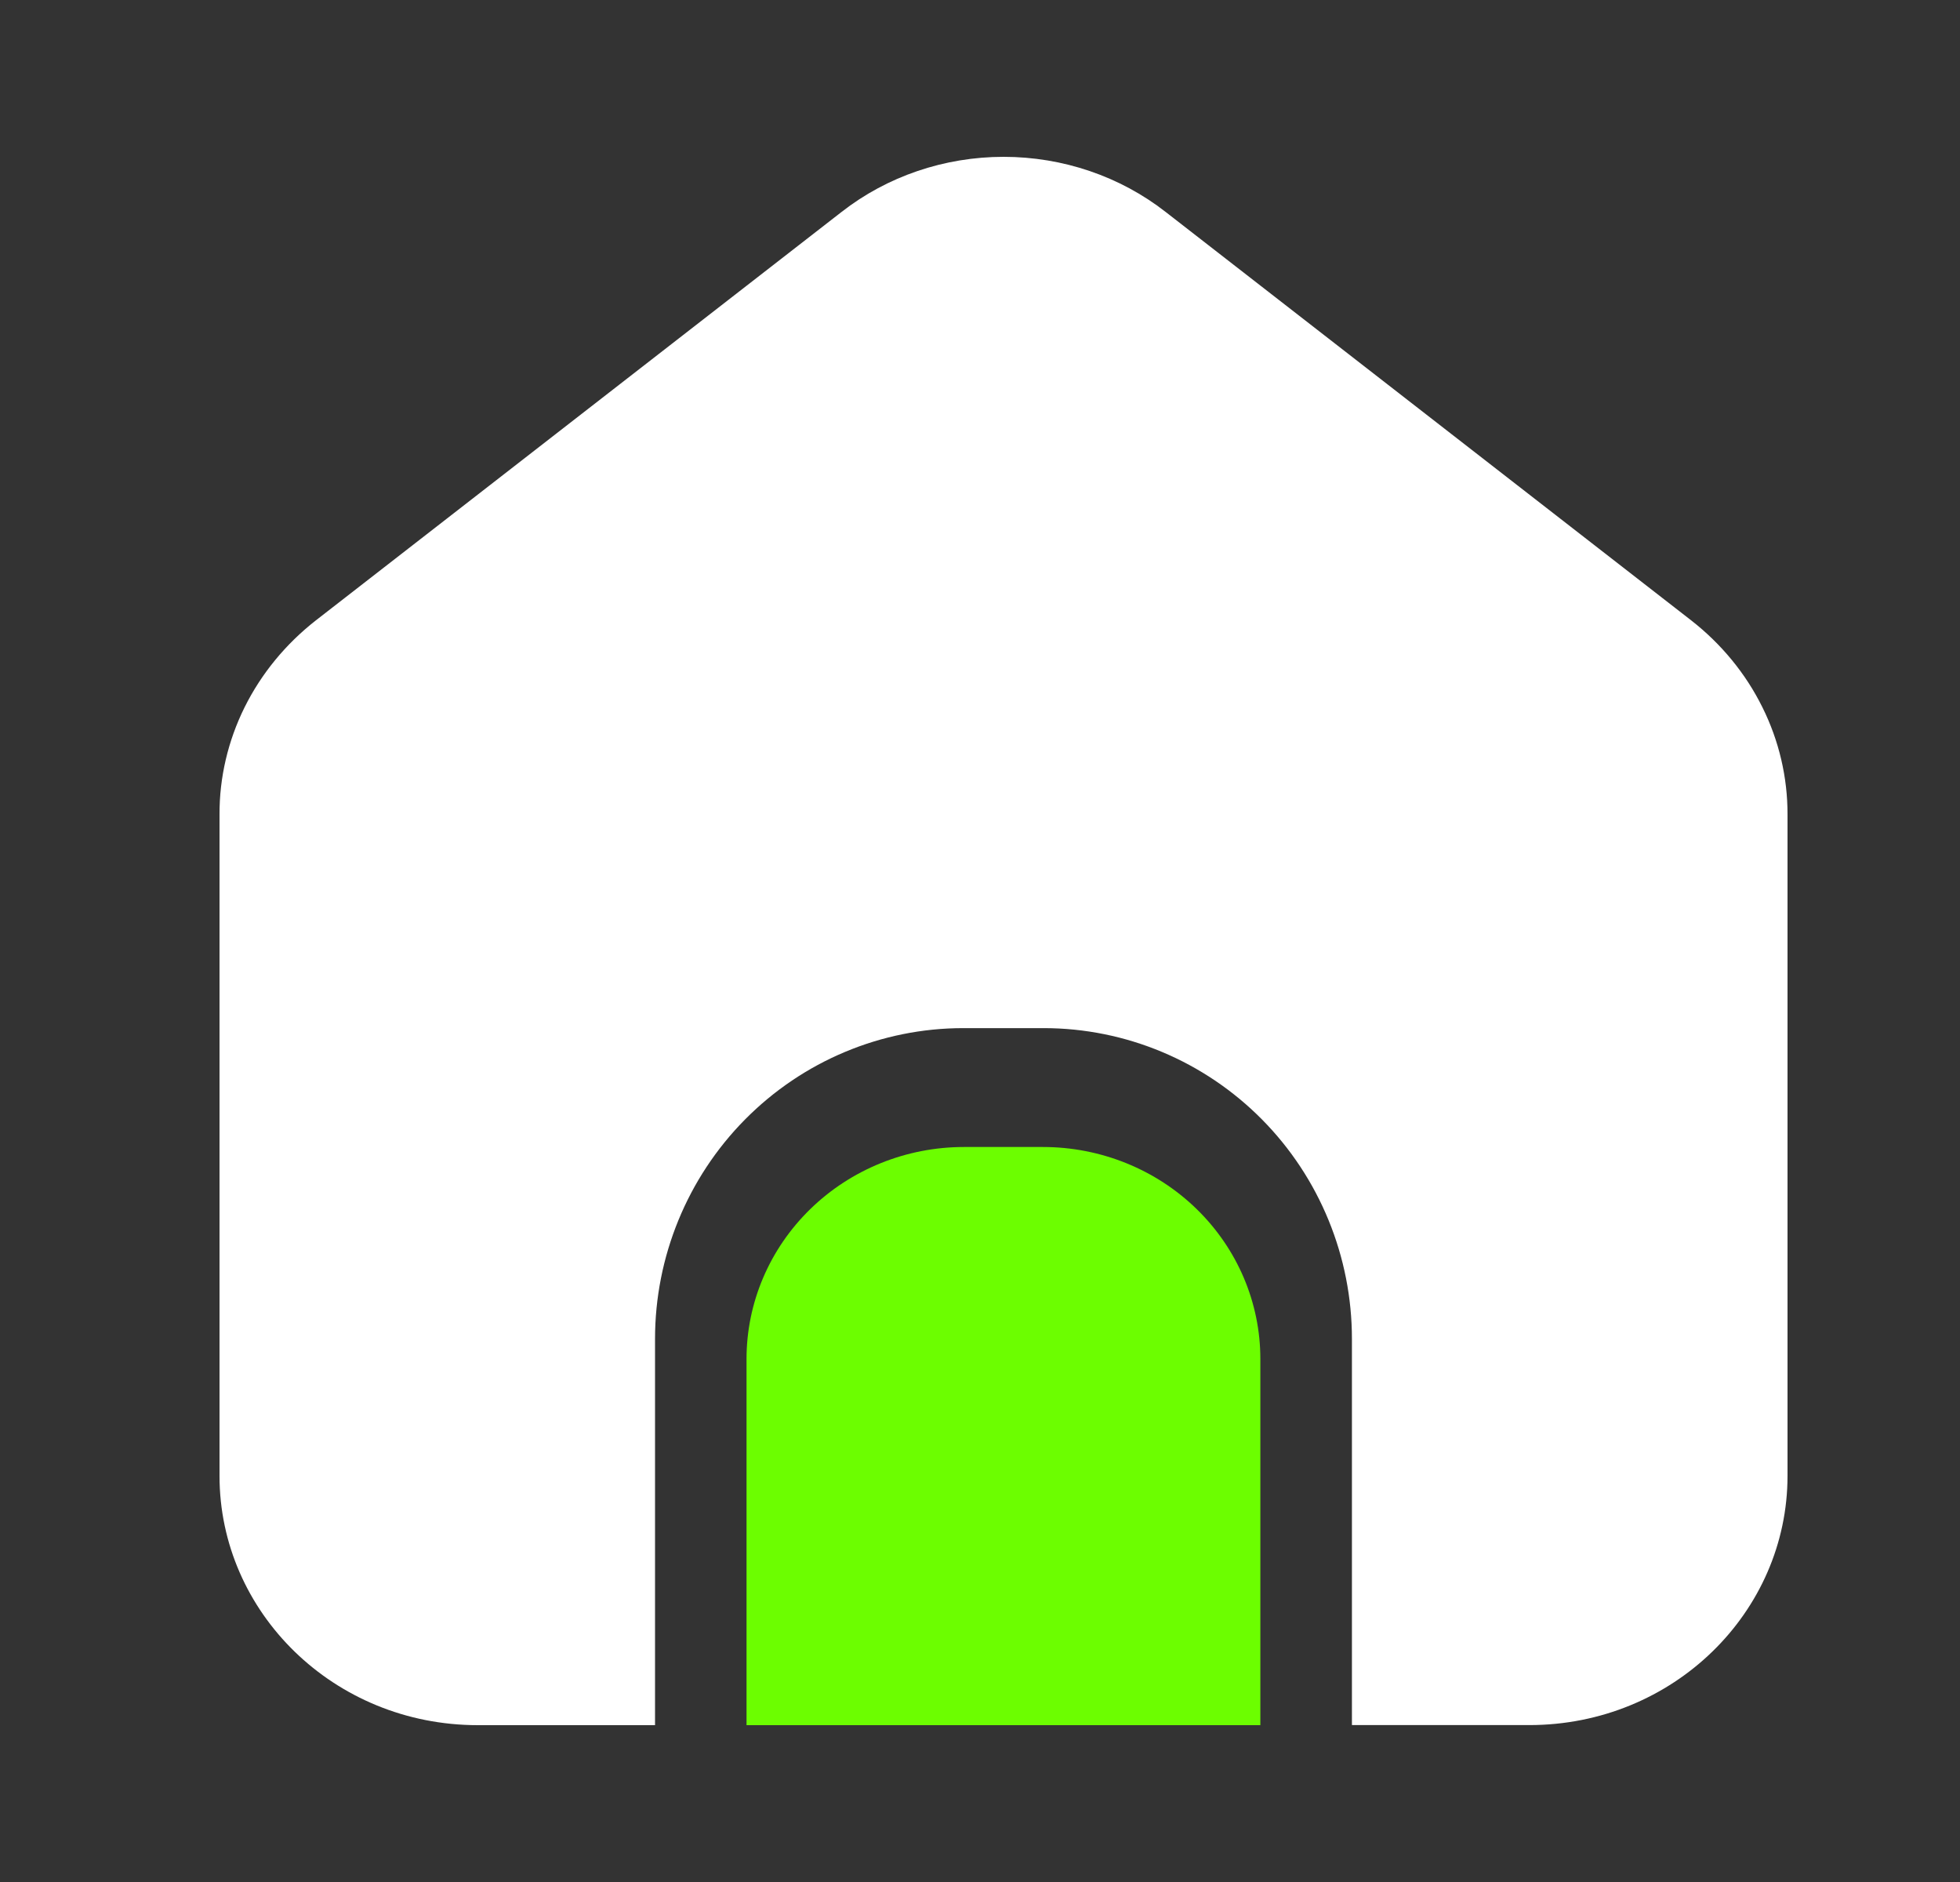
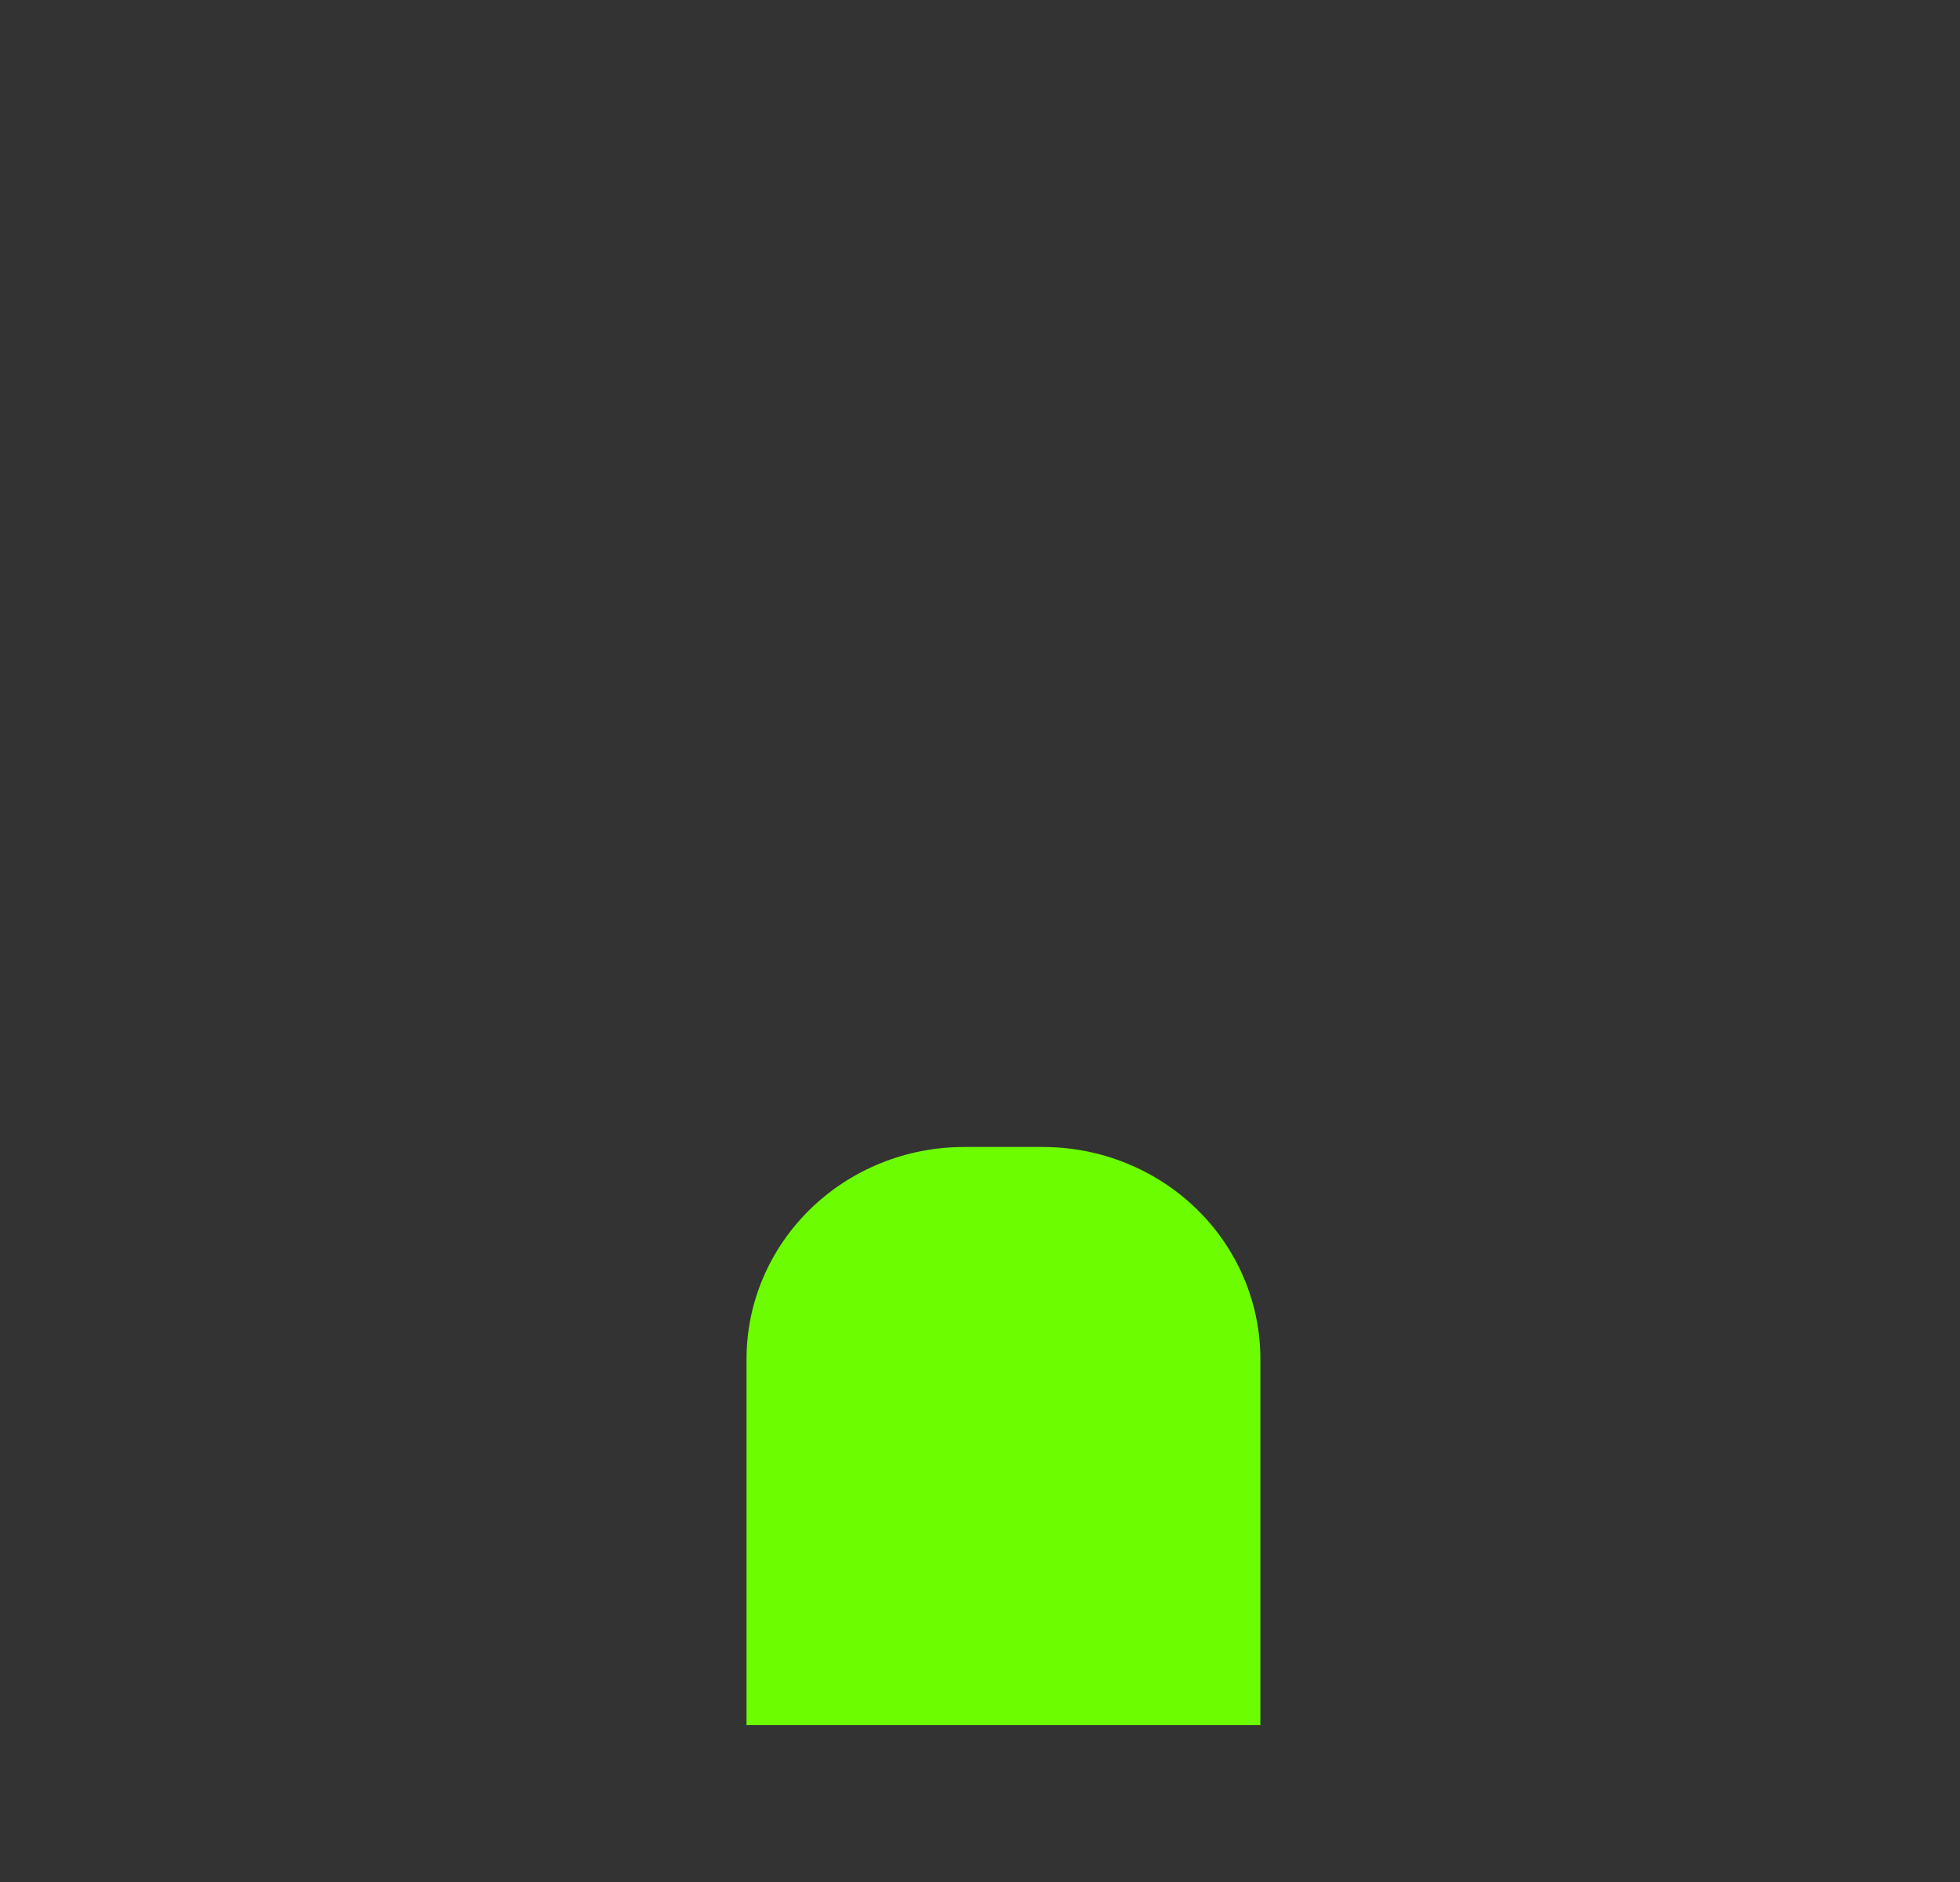
<svg xmlns="http://www.w3.org/2000/svg" width="25" height="24" viewBox="0 0 25 24" fill="none">
  <rect x="0" y="0" width="25" height="24" fill="#333333" stroke="none" />
  <path d="M16.076 17.33V22H9.522V17.33C9.522 16.613 9.815 15.926 10.335 15.419C10.855 14.912 11.56 14.627 12.295 14.627H13.303C14.039 14.627 14.744 14.912 15.264 15.419C15.784 15.926 16.076 16.613 16.076 17.33Z" fill="#6CFE00" />
-   <path d="M22.8 18.821C22.8 20.556 21.345 21.999 19.505 21.999L17.244 21.999V17.074C17.244 16.027 16.833 15.02 16.097 14.276C15.361 13.532 14.359 13.111 13.312 13.111H12.287C11.24 13.111 10.239 13.532 9.503 14.276C8.767 15.02 8.355 16.027 8.355 17.074V22L6.095 22C4.255 22 2.8 20.557 2.8 18.822V10.387C2.798 9.915 2.908 9.447 3.12 9.019C3.333 8.591 3.643 8.213 4.028 7.912L10.734 2.703C11.315 2.249 12.046 2 12.801 2C13.556 2 14.287 2.249 14.868 2.703L21.571 7.911C21.957 8.212 22.267 8.59 22.479 9.018C22.692 9.446 22.801 9.914 22.8 10.386V18.821Z" fill="white" />
</svg>